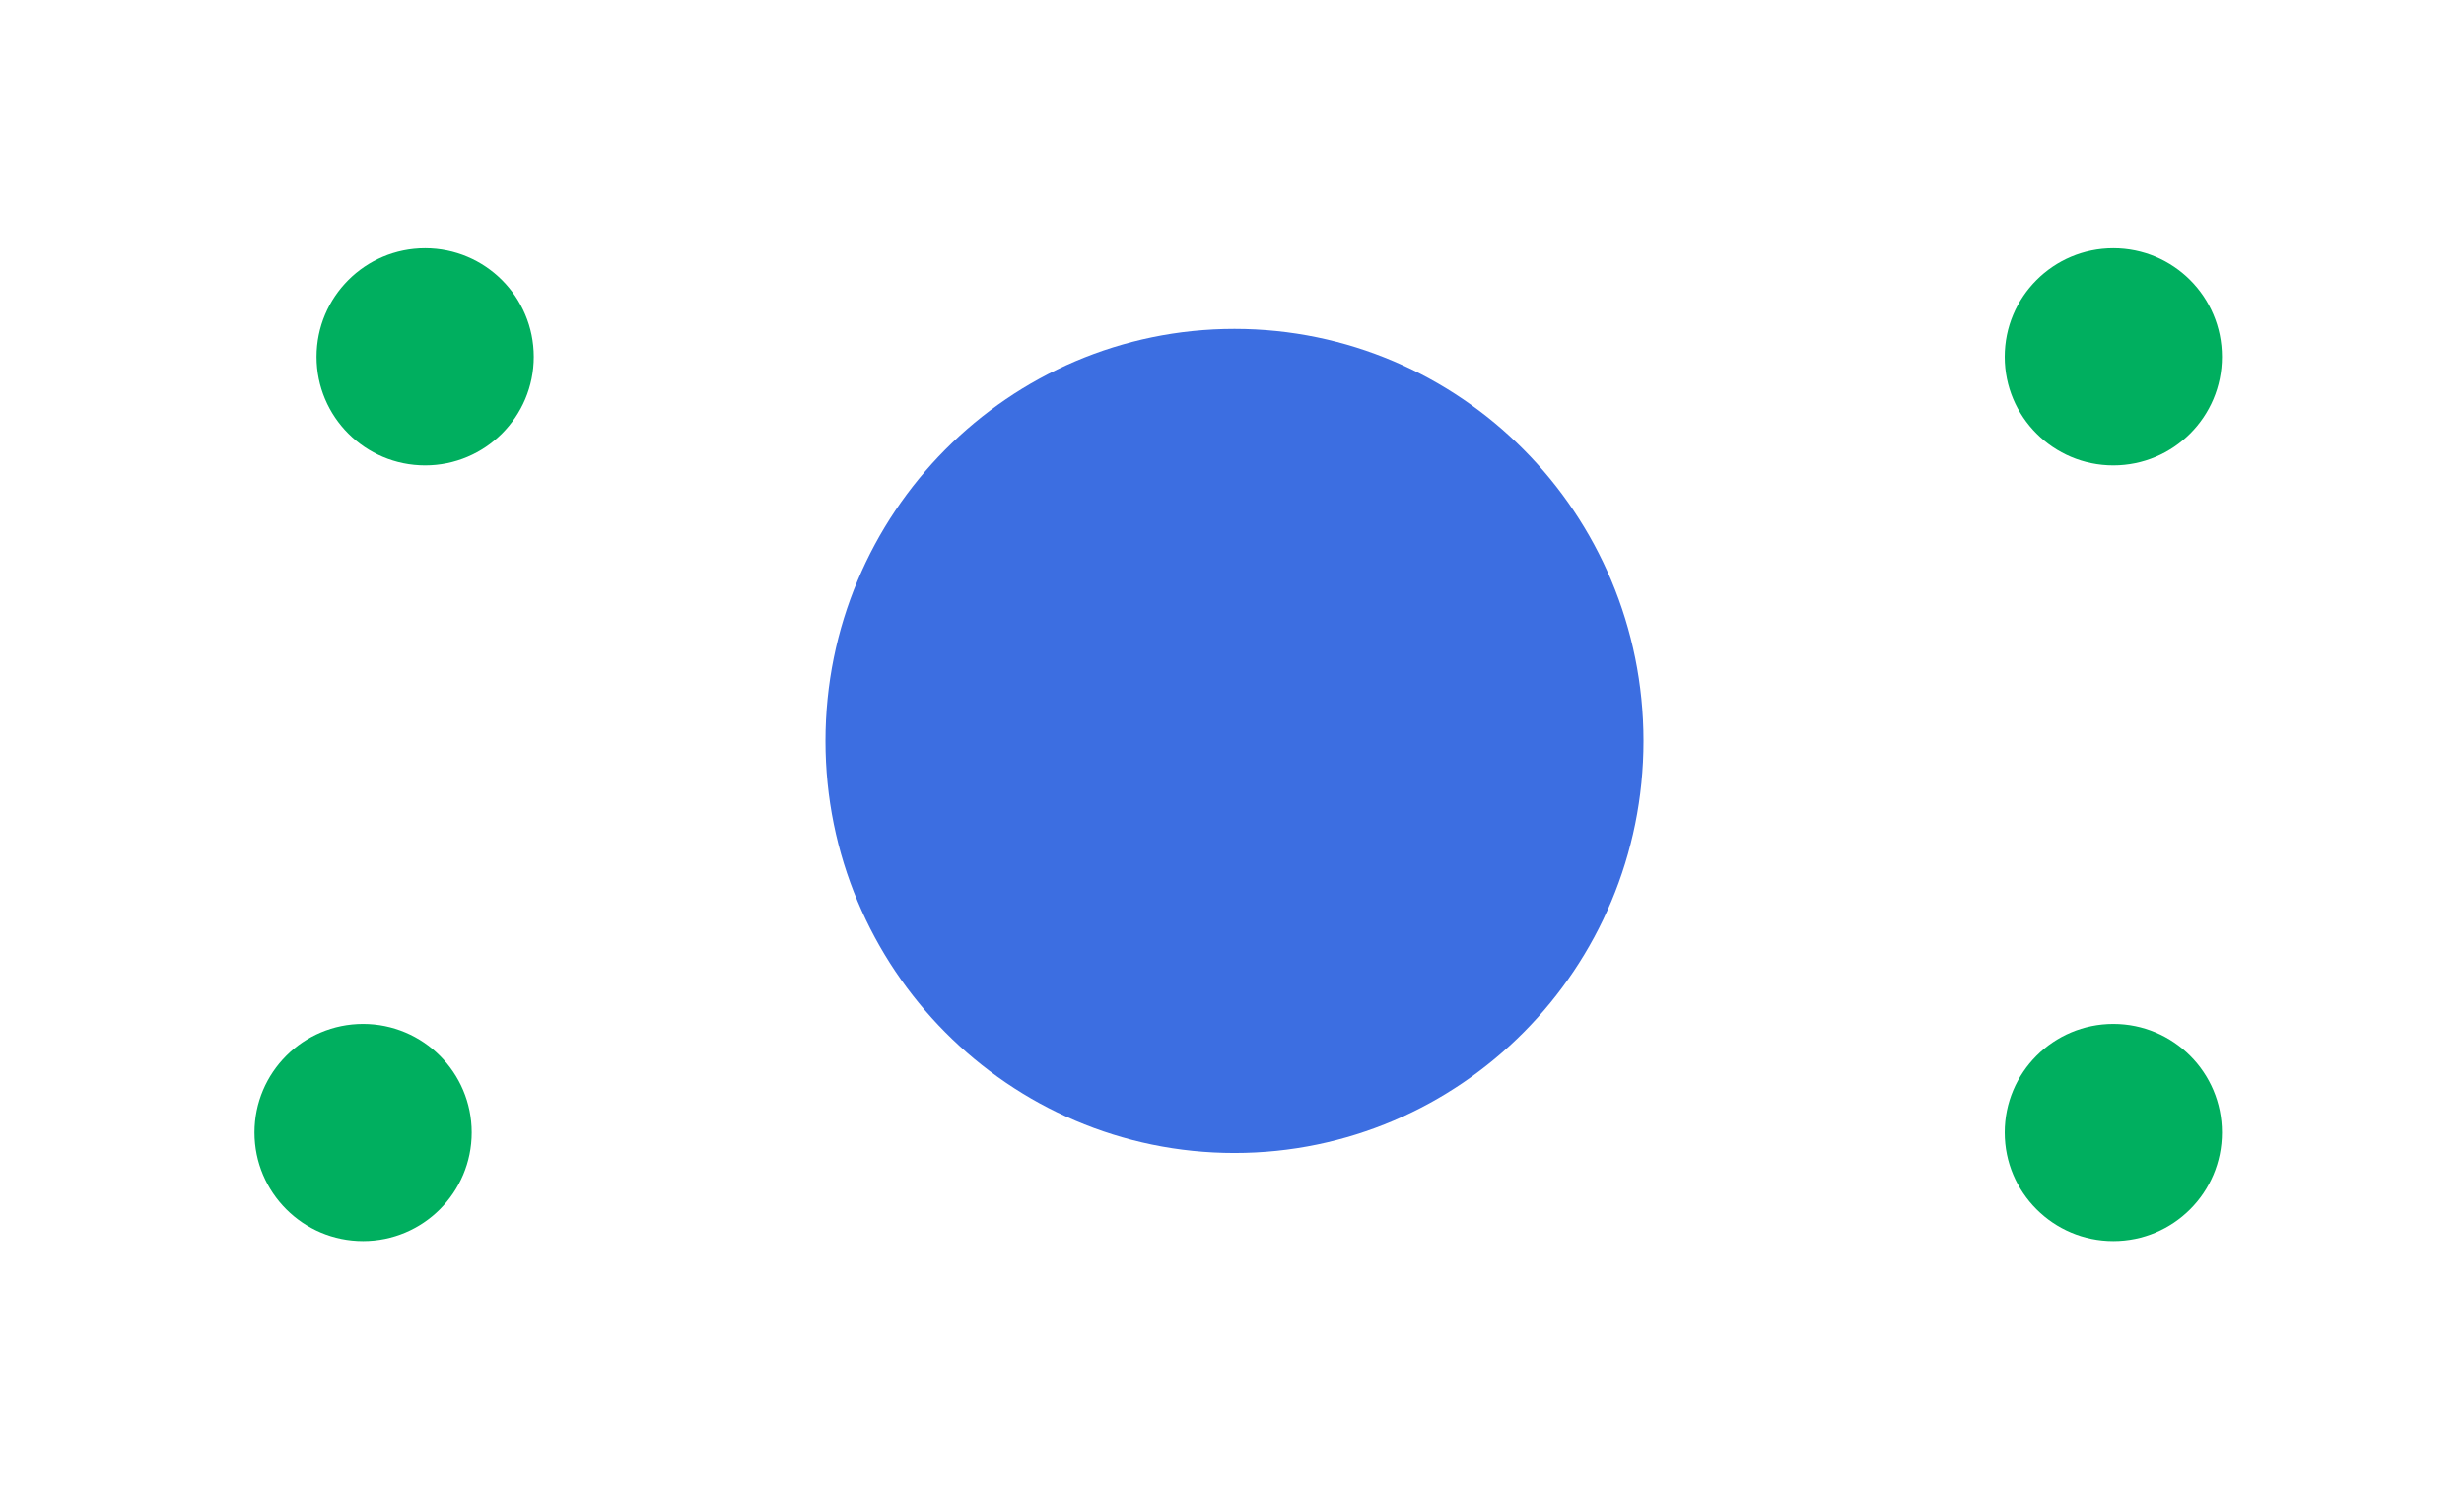
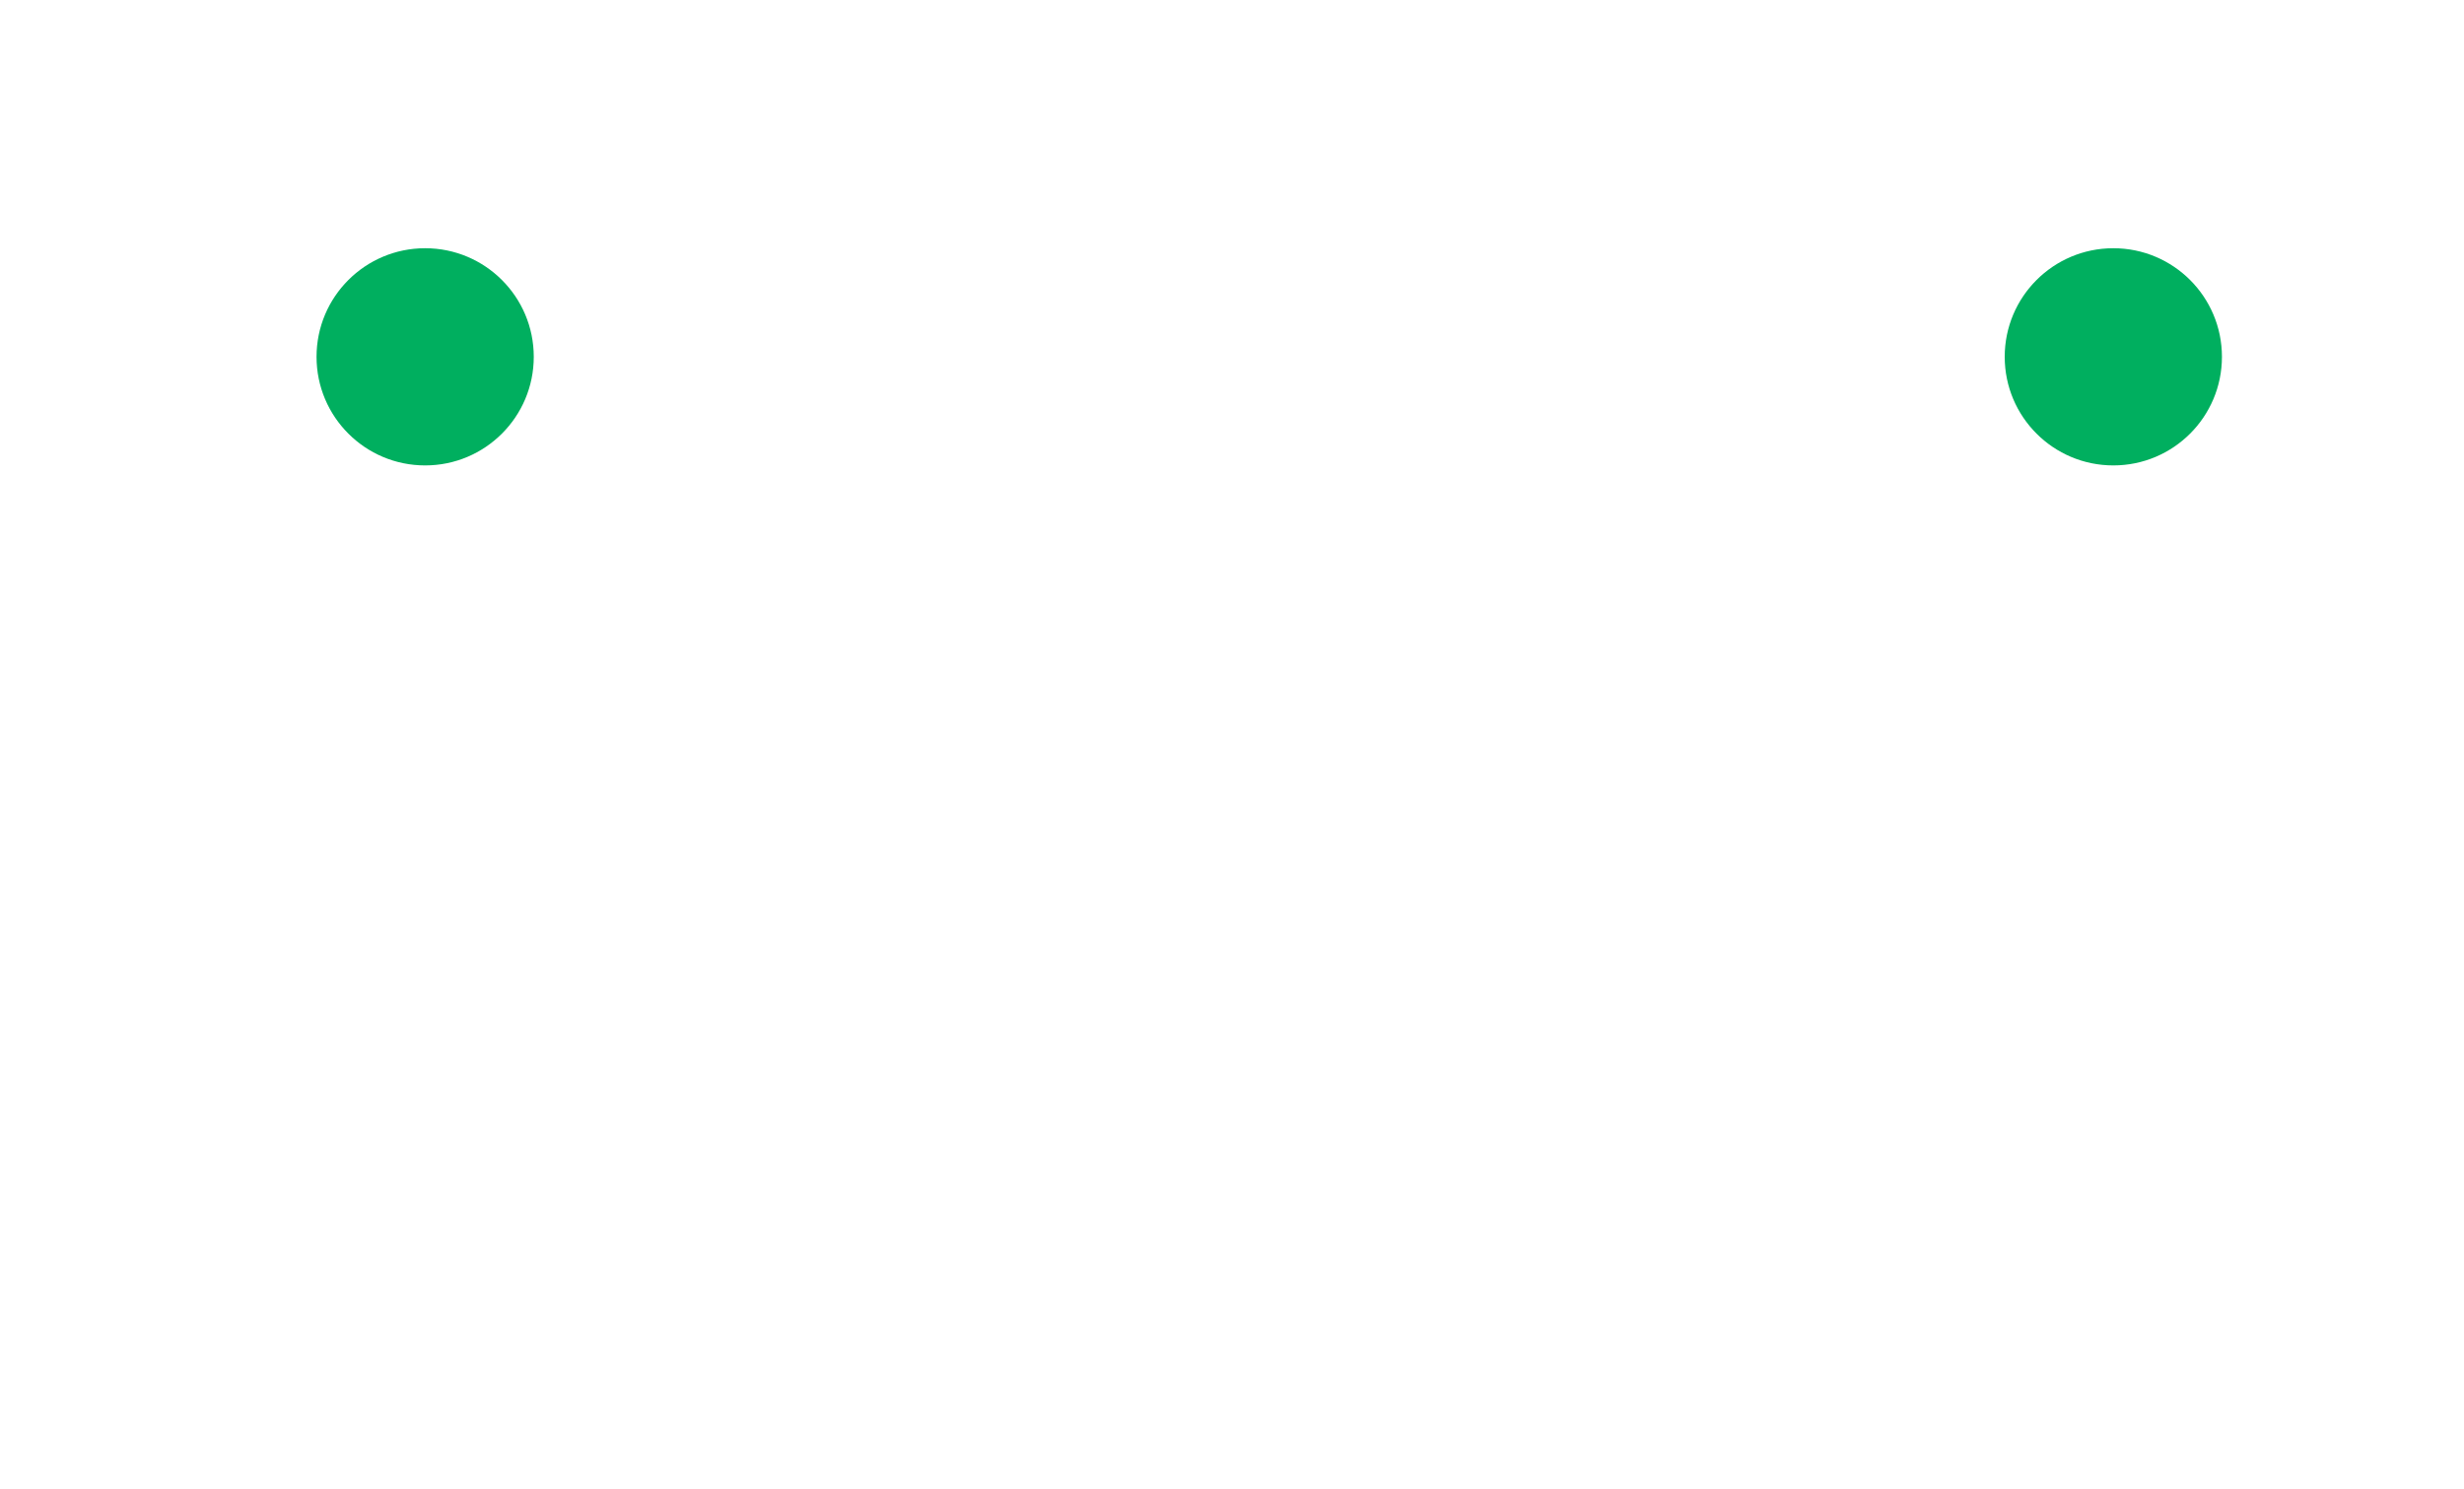
<svg xmlns="http://www.w3.org/2000/svg" width="397px" height="240px" viewBox="0 0 397 240">
  <title>Ucelený systém vzdělávání</title>
  <g id="Page-1" stroke="none" stroke-width="1" fill="none" fill-rule="evenodd">
    <g id="Group" fill-rule="nonzero">
      <polygon id="Path" fill="#FFFFFF" points="397 0 0 0 0 240 397 240" />
-       <path d="M198.9,185.8 C235.296,185.8 264.8,156.072 264.8,119.4 C264.8,82.728 235.296,53 198.9,53 C162.504,53 133,82.728 133,119.4 C133,156.072 162.504,185.8 198.9,185.8 Z" id="Path" fill="#3C6EE1" />
      <path d="M68.5,75 C78.165,75 86,67.165 86,57.5 C86,47.835 78.165,40 68.5,40 C58.835,40 51,47.835 51,57.5 C51,67.165 58.835,75 68.5,75 Z" id="Path" fill="#00AF5F" />
-       <path d="M58.5,200 C68.165,200 76,192.165 76,182.5 C76,172.835 68.165,165 58.5,165 C48.835,165 41,172.835 41,182.5 C41,192.165 48.835,200 58.5,200 Z" id="Path" fill="#00AF5F" />
-       <path d="M340.5,200 C350.165,200 358,192.165 358,182.5 C358,172.835 350.165,165 340.5,165 C330.835,165 323,172.835 323,182.5 C323,192.165 330.835,200 340.5,200 Z" id="Path" fill="#00AF5F" />
      <path d="M340.5,75 C350.165,75 358,67.165 358,57.5 C358,47.835 350.165,40 340.5,40 C330.835,40 323,47.835 323,57.5 C323,67.165 330.835,75 340.5,75 Z" id="Path" fill="#00AF5F" />
    </g>
  </g>
</svg>